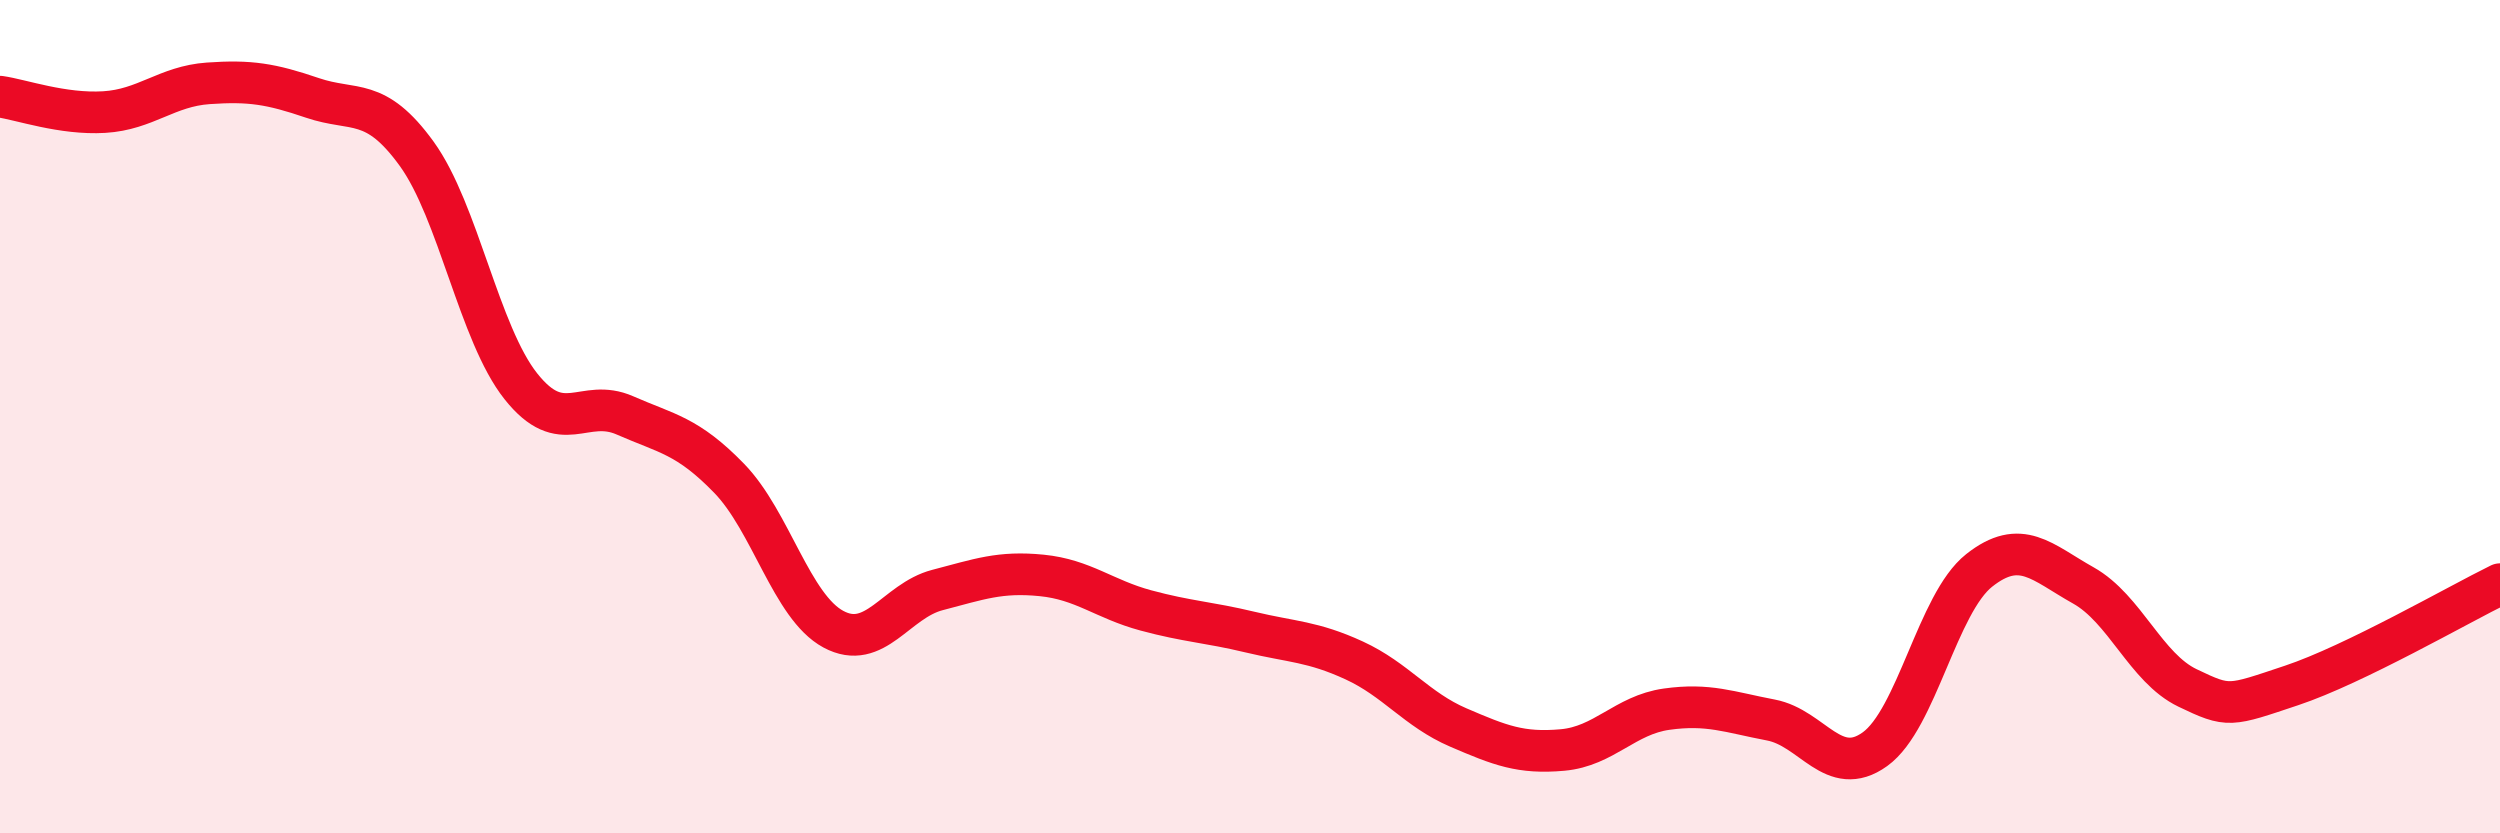
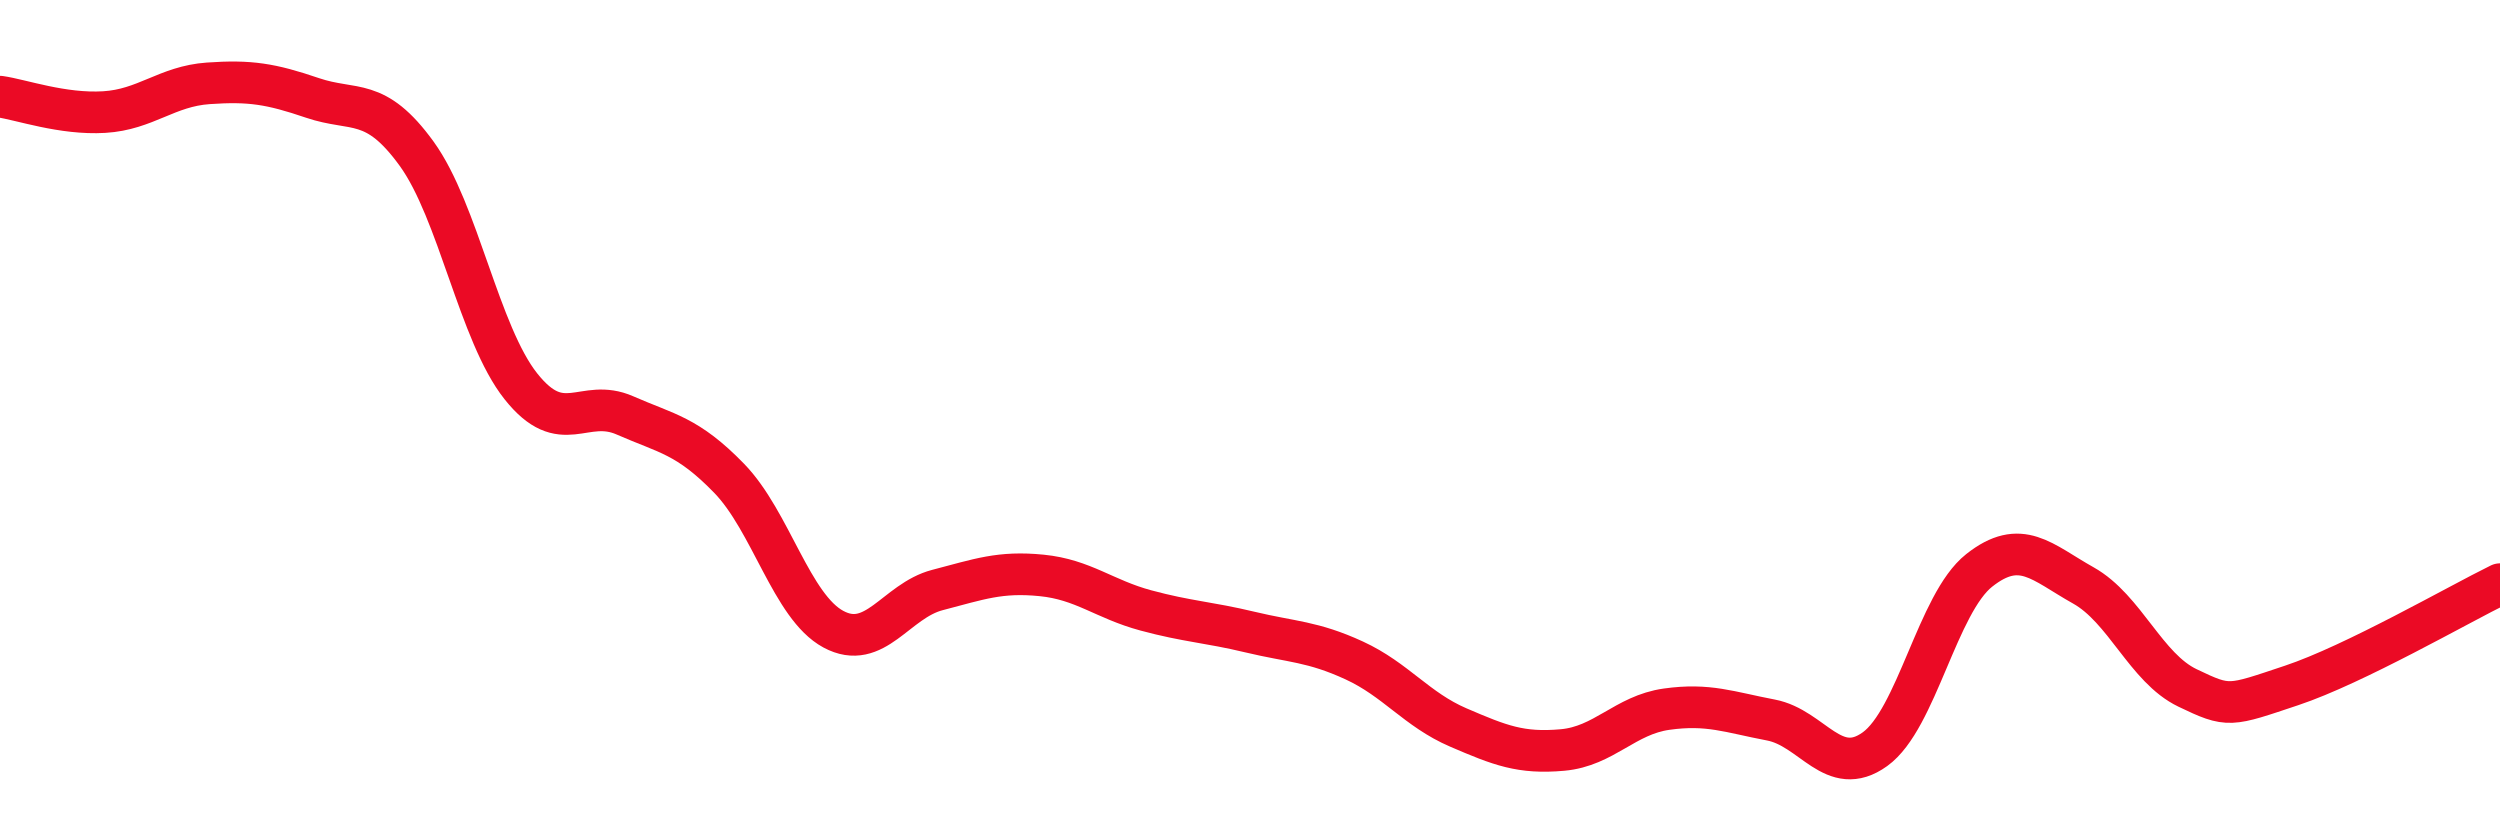
<svg xmlns="http://www.w3.org/2000/svg" width="60" height="20" viewBox="0 0 60 20">
-   <path d="M 0,2.32 C 0.5,2.39 1.5,2.75 2.5,2.69 C 3.5,2.63 4,2.07 5,2 C 6,1.93 6.5,2.01 7.5,2.35 C 8.5,2.69 9,2.31 10,3.69 C 11,5.07 11.5,8.01 12.5,9.27 C 13.5,10.53 14,9.53 15,9.97 C 16,10.41 16.5,10.45 17.5,11.48 C 18.5,12.51 19,14.56 20,15.1 C 21,15.64 21.5,14.42 22.5,14.16 C 23.5,13.9 24,13.71 25,13.81 C 26,13.91 26.5,14.38 27.5,14.65 C 28.5,14.92 29,14.93 30,15.17 C 31,15.41 31.5,15.39 32.5,15.85 C 33.5,16.31 34,17.03 35,17.46 C 36,17.89 36.5,18.09 37.5,18 C 38.5,17.91 39,17.16 40,17.02 C 41,16.88 41.5,17.09 42.5,17.28 C 43.5,17.47 44,18.7 45,17.98 C 46,17.26 46.5,14.48 47.5,13.69 C 48.5,12.9 49,13.49 50,14.05 C 51,14.61 51.5,16.03 52.5,16.51 C 53.5,16.99 53.5,16.95 55,16.45 C 56.5,15.95 59,14.51 60,14.02L60 20L0 20Z" fill="#EB0A25" opacity="0.1" stroke-linecap="round" stroke-linejoin="round" />
  <path d="M 0,2.32 C 0.5,2.39 1.5,2.75 2.5,2.69 C 3.5,2.63 4,2.07 5,2 C 6,1.93 6.5,2.01 7.5,2.35 C 8.5,2.69 9,2.31 10,3.69 C 11,5.07 11.5,8.01 12.5,9.27 C 13.5,10.53 14,9.53 15,9.97 C 16,10.41 16.5,10.45 17.5,11.48 C 18.5,12.51 19,14.56 20,15.1 C 21,15.64 21.5,14.42 22.5,14.16 C 23.5,13.9 24,13.71 25,13.81 C 26,13.91 26.5,14.38 27.5,14.65 C 28.5,14.92 29,14.93 30,15.17 C 31,15.41 31.5,15.39 32.5,15.85 C 33.5,16.31 34,17.03 35,17.46 C 36,17.89 36.5,18.09 37.5,18 C 38.5,17.91 39,17.16 40,17.02 C 41,16.88 41.5,17.09 42.5,17.28 C 43.5,17.47 44,18.7 45,17.98 C 46,17.26 46.5,14.48 47.5,13.69 C 48.5,12.9 49,13.49 50,14.05 C 51,14.61 51.5,16.03 52.5,16.51 C 53.5,16.99 53.5,16.95 55,16.45 C 56.5,15.95 59,14.51 60,14.02" stroke="#EB0A25" stroke-width="1" fill="none" stroke-linecap="round" stroke-linejoin="round" />
</svg>